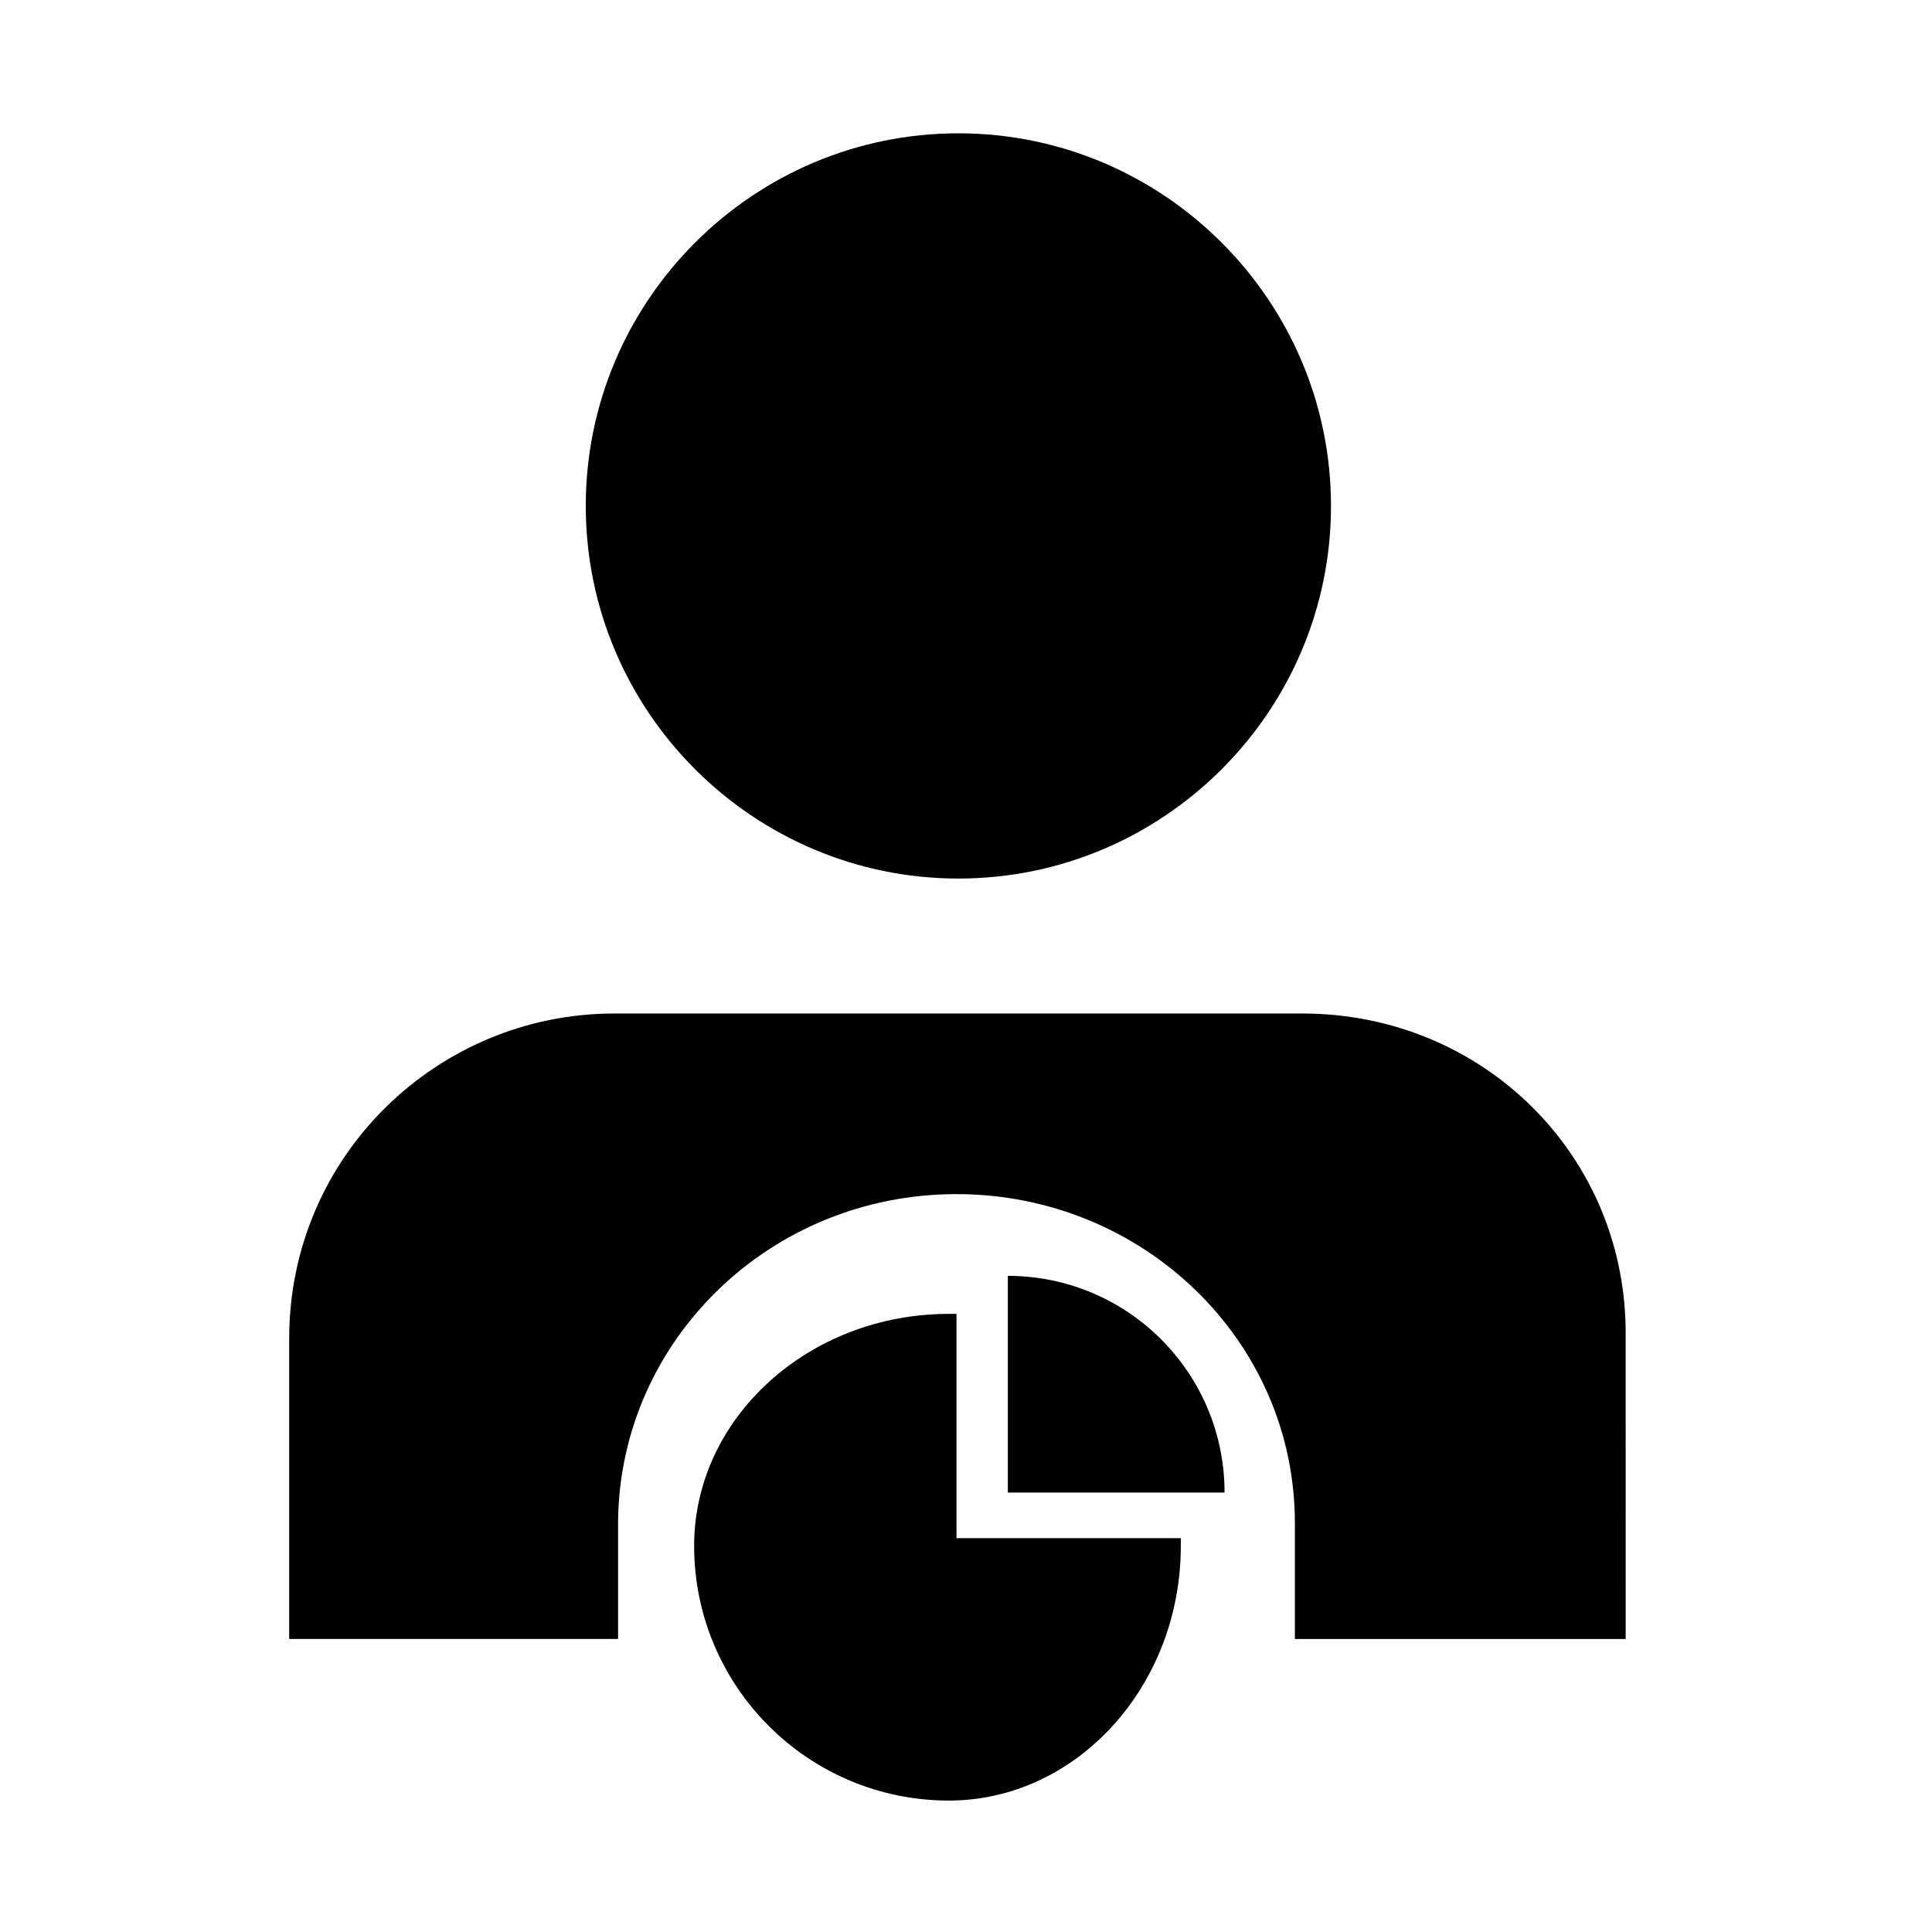
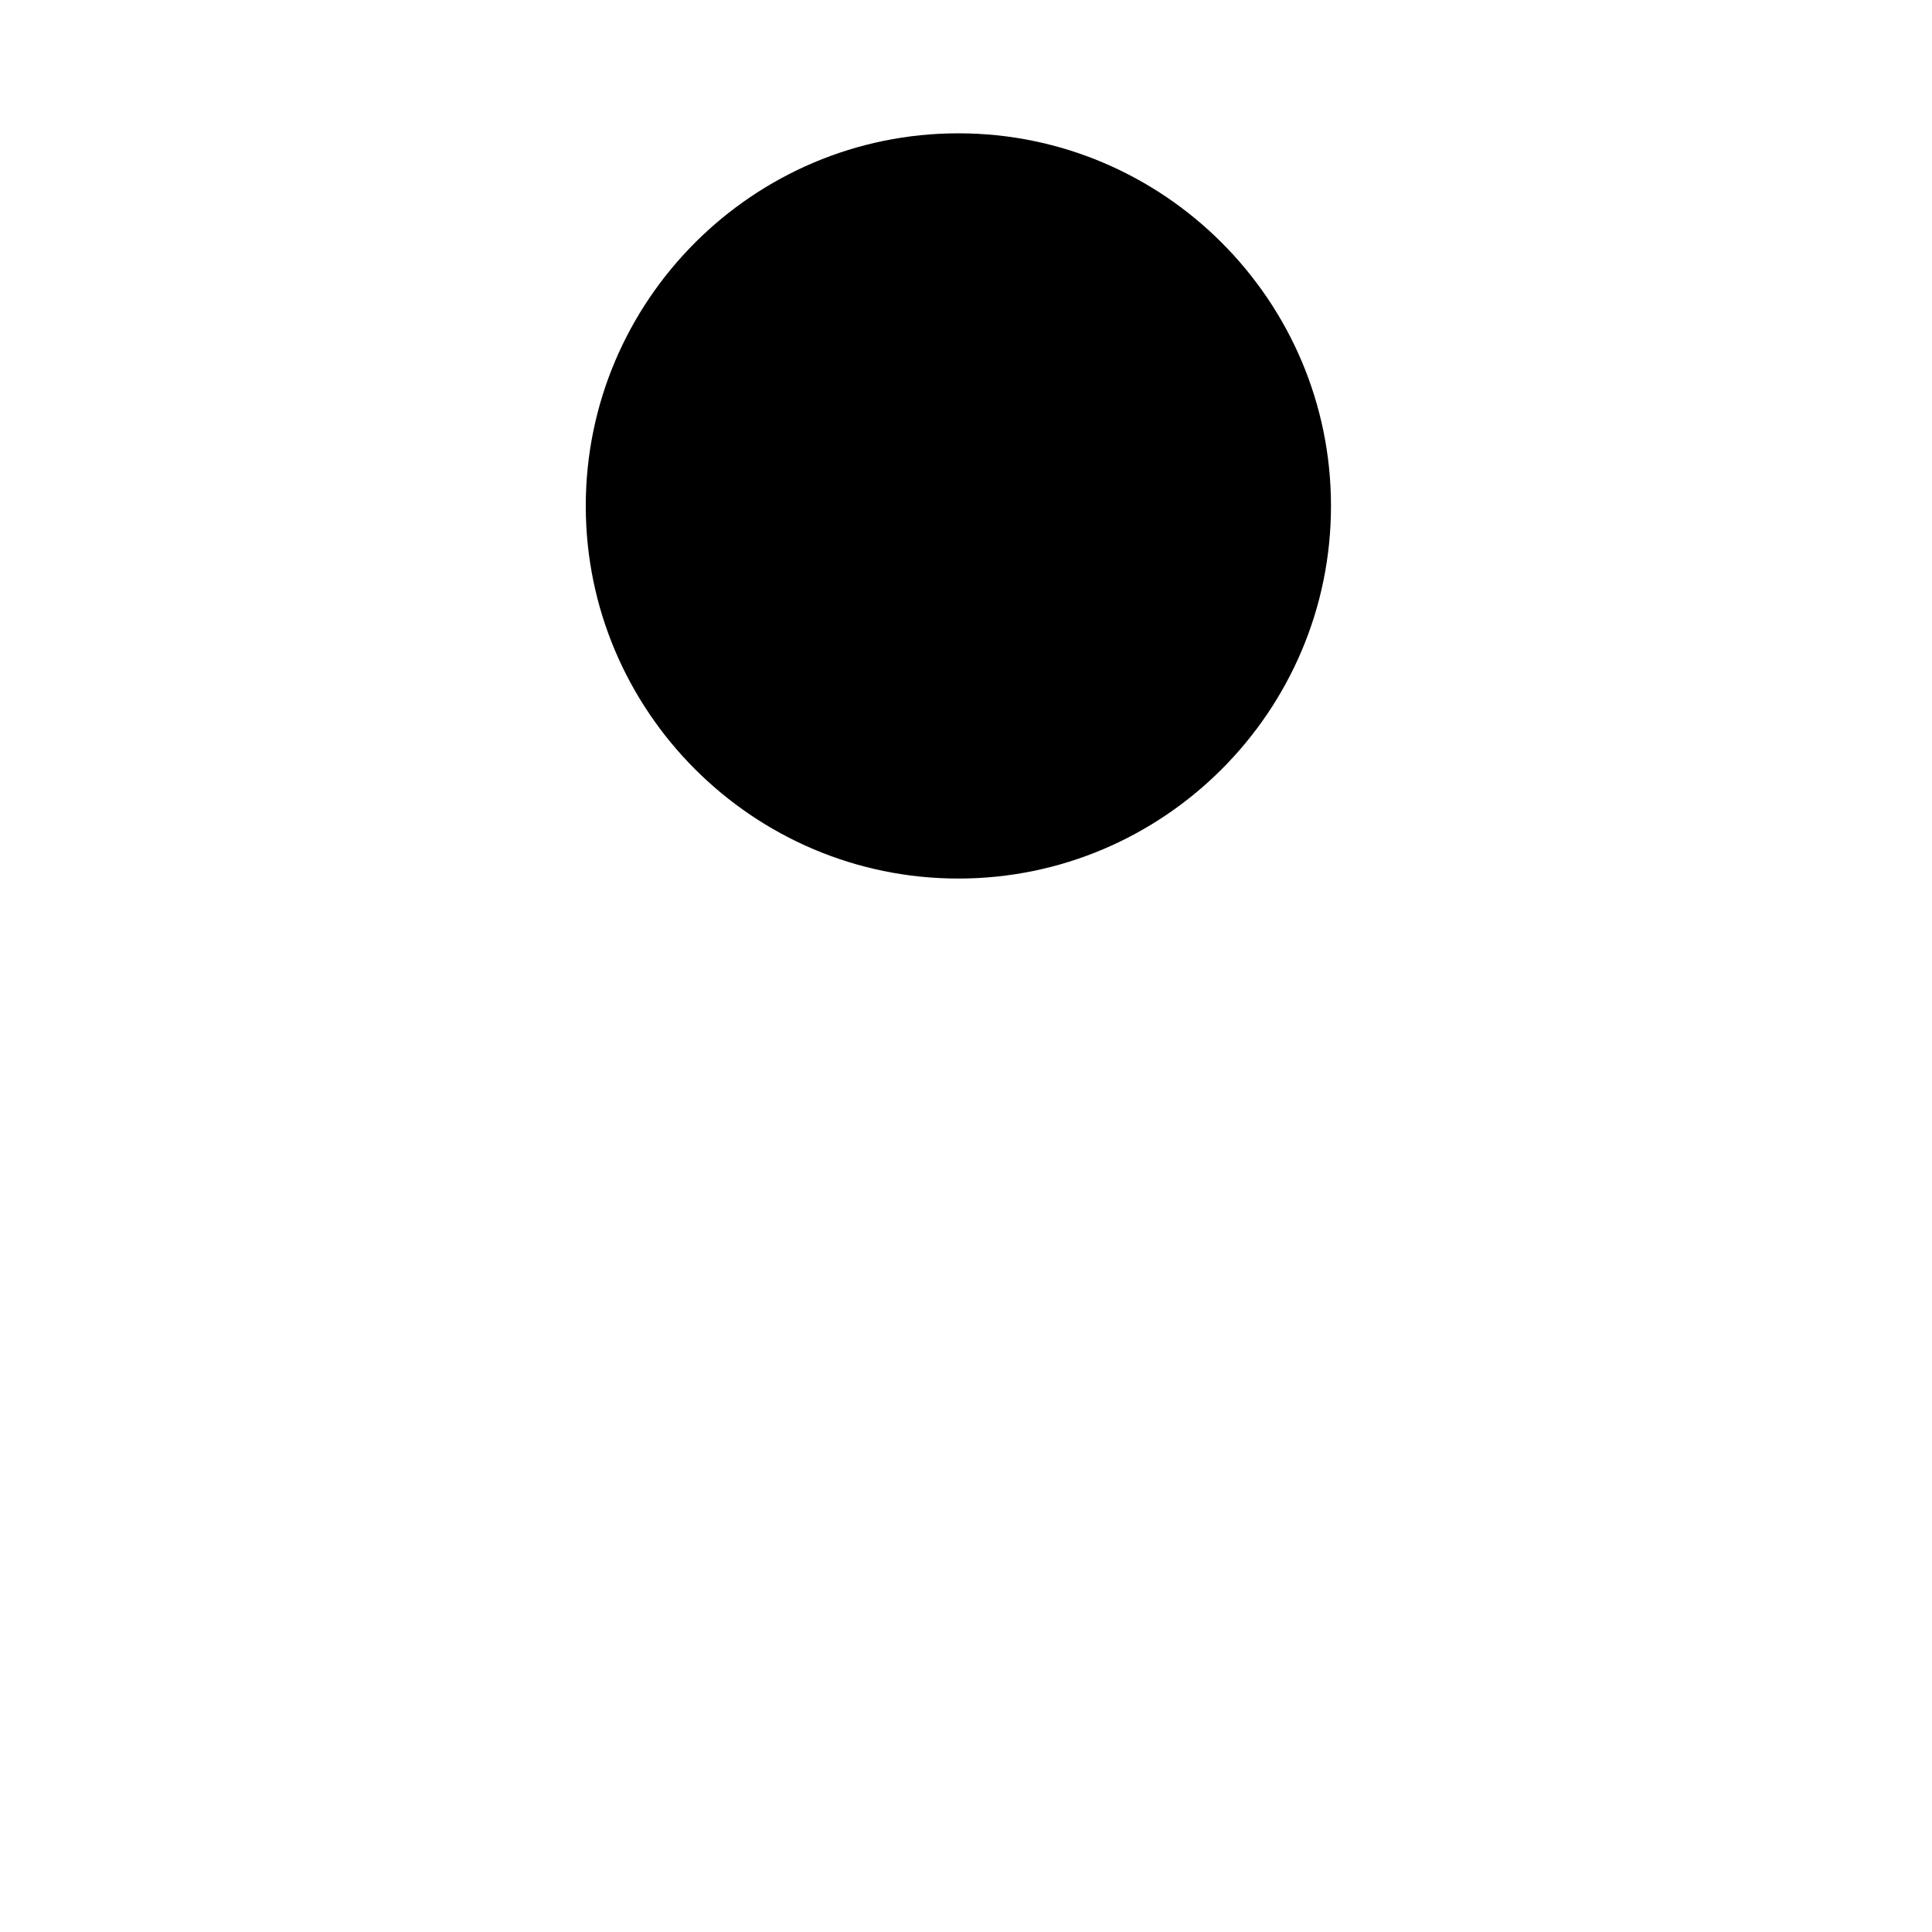
<svg xmlns="http://www.w3.org/2000/svg" fill="#000000" width="800px" height="800px" version="1.1" viewBox="144 144 512 512">
  <g>
    <path d="m397.98 179.33c-54.414 0-98.746 44.336-98.746 98.75 0 54.41 44.336 98.746 98.746 98.746s98.746-44.336 98.746-98.746c0-54.414-44.336-98.75-98.746-98.75z" />
-     <path d="m468.52 539.55c0-31.738-25.695-57.434-57.434-57.434v57.434z" />
-     <path d="m397.48 551.64v-59.449h-2.016c-37.281 0-67.512 27.711-67.512 61.465 0 37.281 30.23 67.512 67.512 67.512 33.754 0 61.465-30.23 61.465-67.512v-2.016z" />
-     <path d="m489.17 412.59h-182.38c-46.855 0-86.152 37.785-86.152 86.152v79.602h87.16v-31.234c0.504-47.863 40.305-86.656 89.68-86.656s89.68 38.793 89.68 87.16v1.512 29.223h87.664l-0.004-80.109c0.504-47.863-37.785-85.648-85.648-85.648z" />
  </g>
</svg>